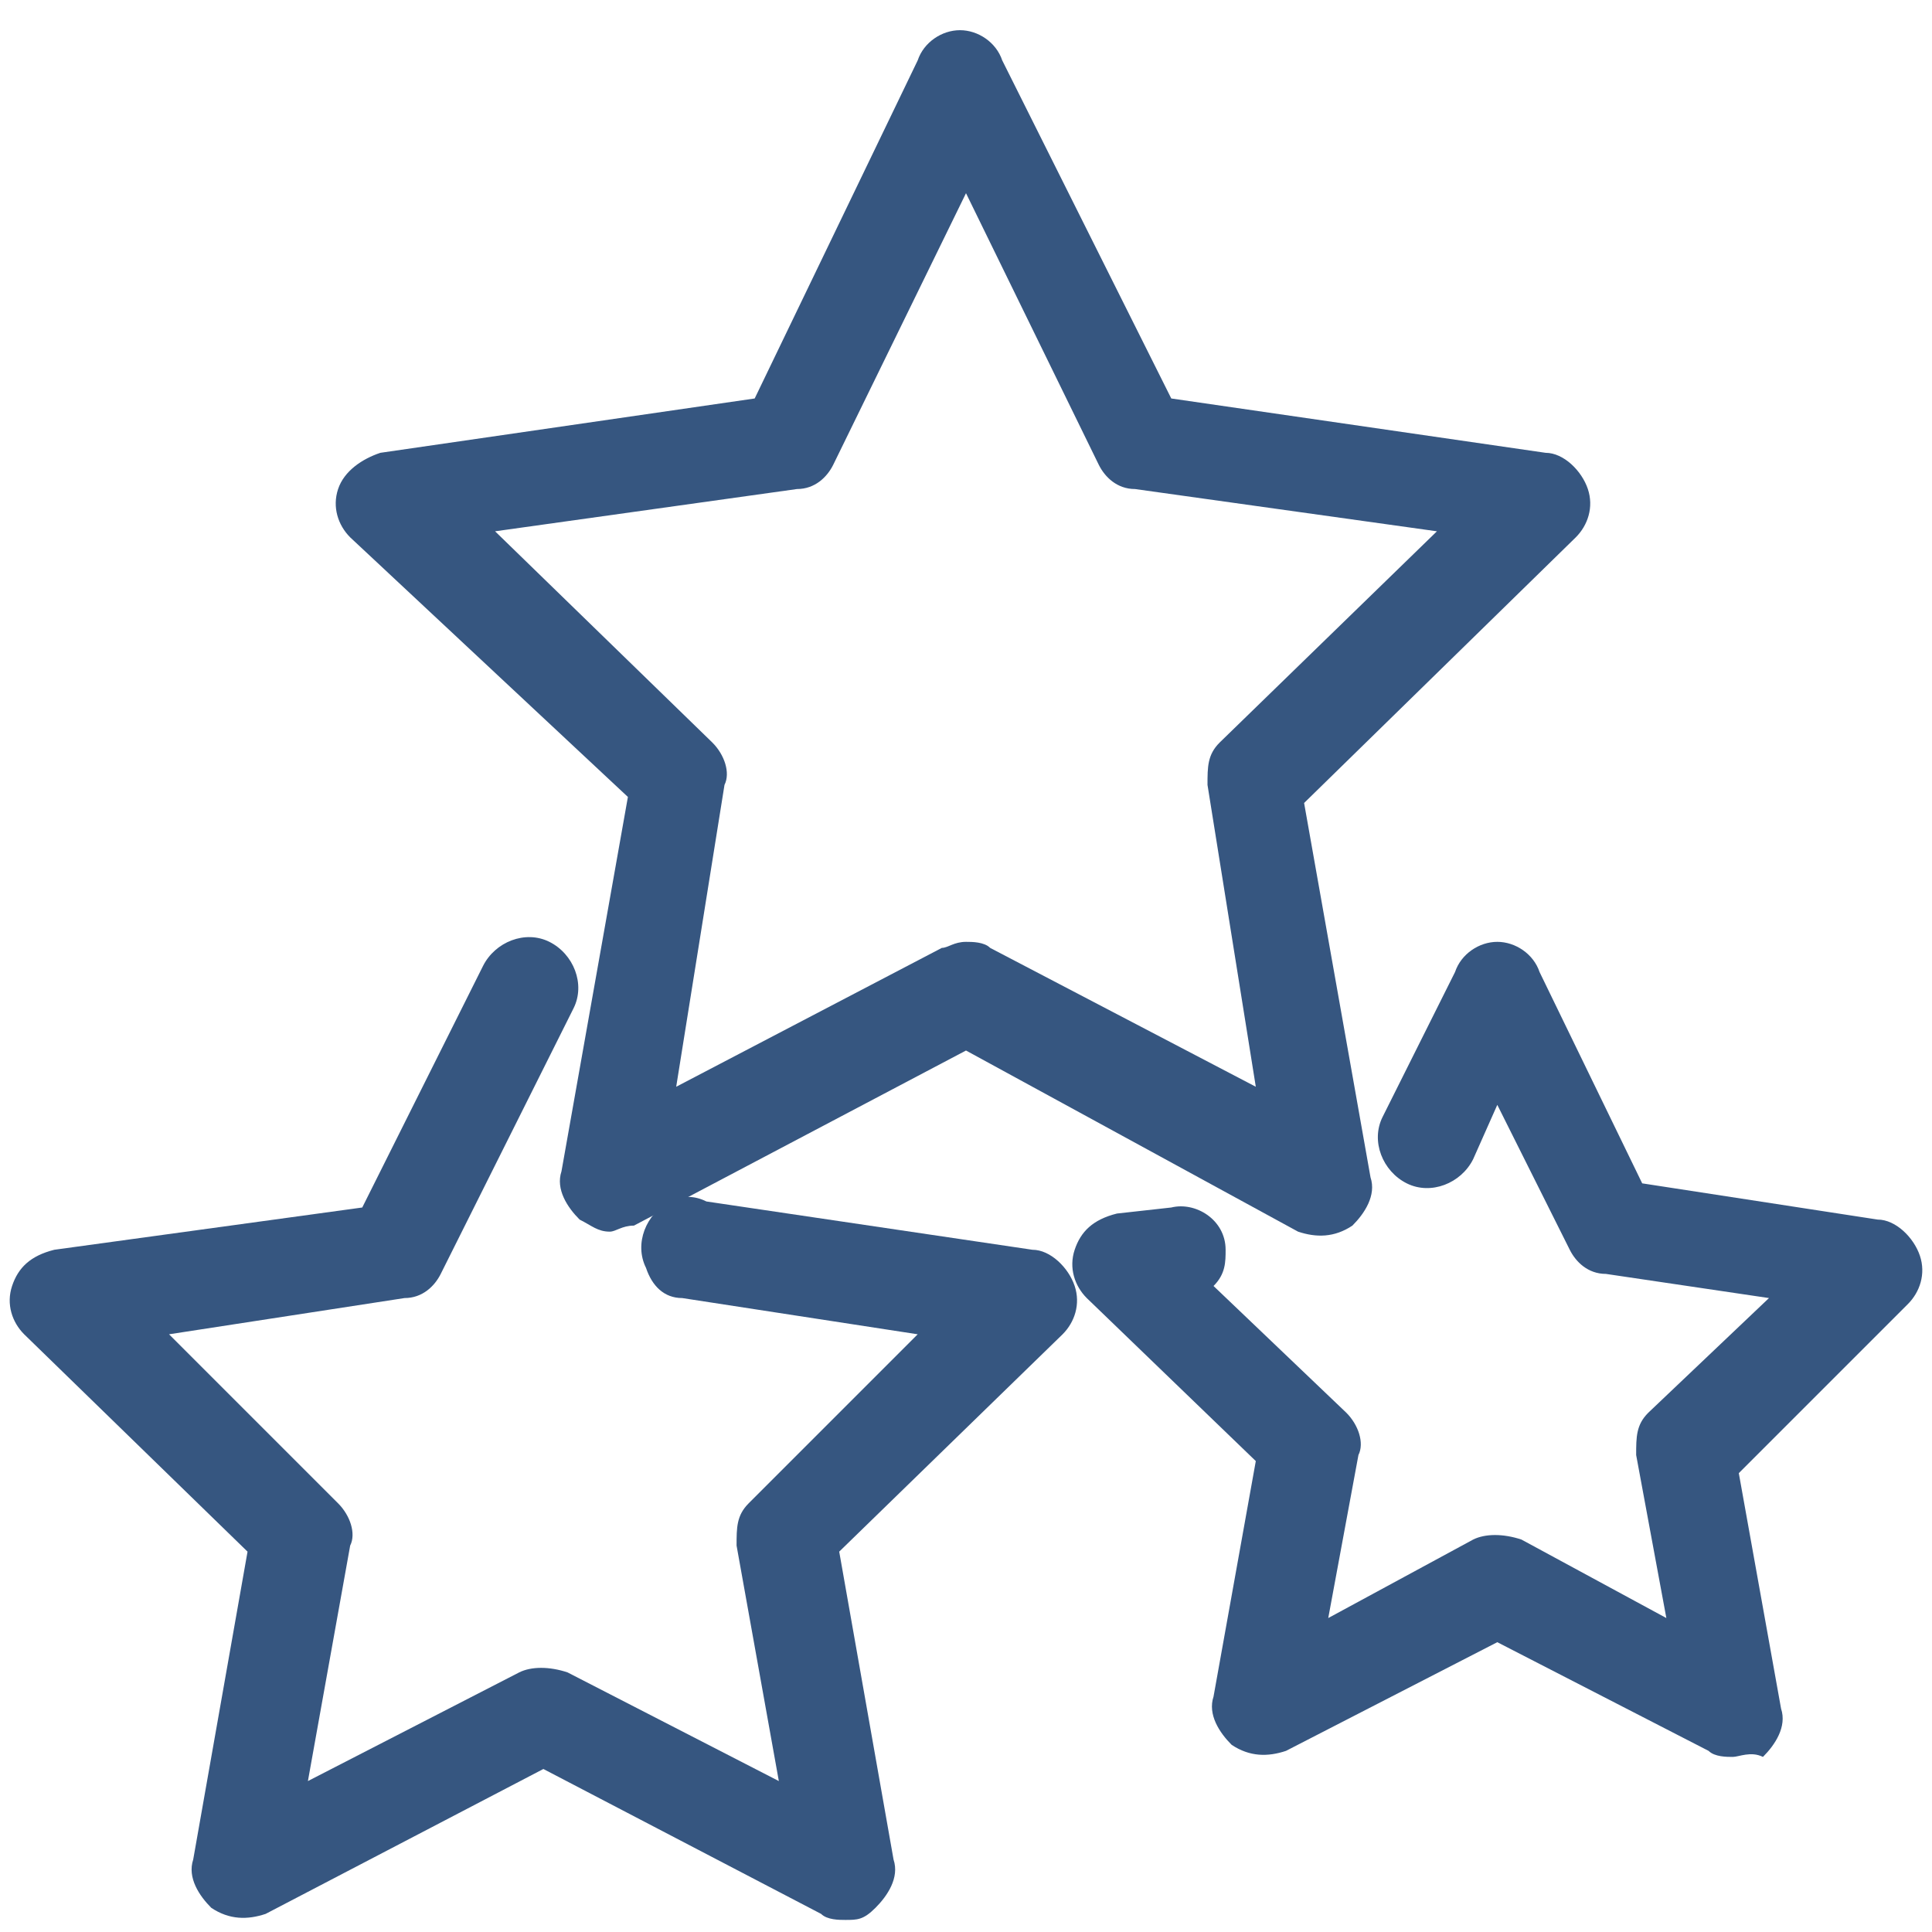
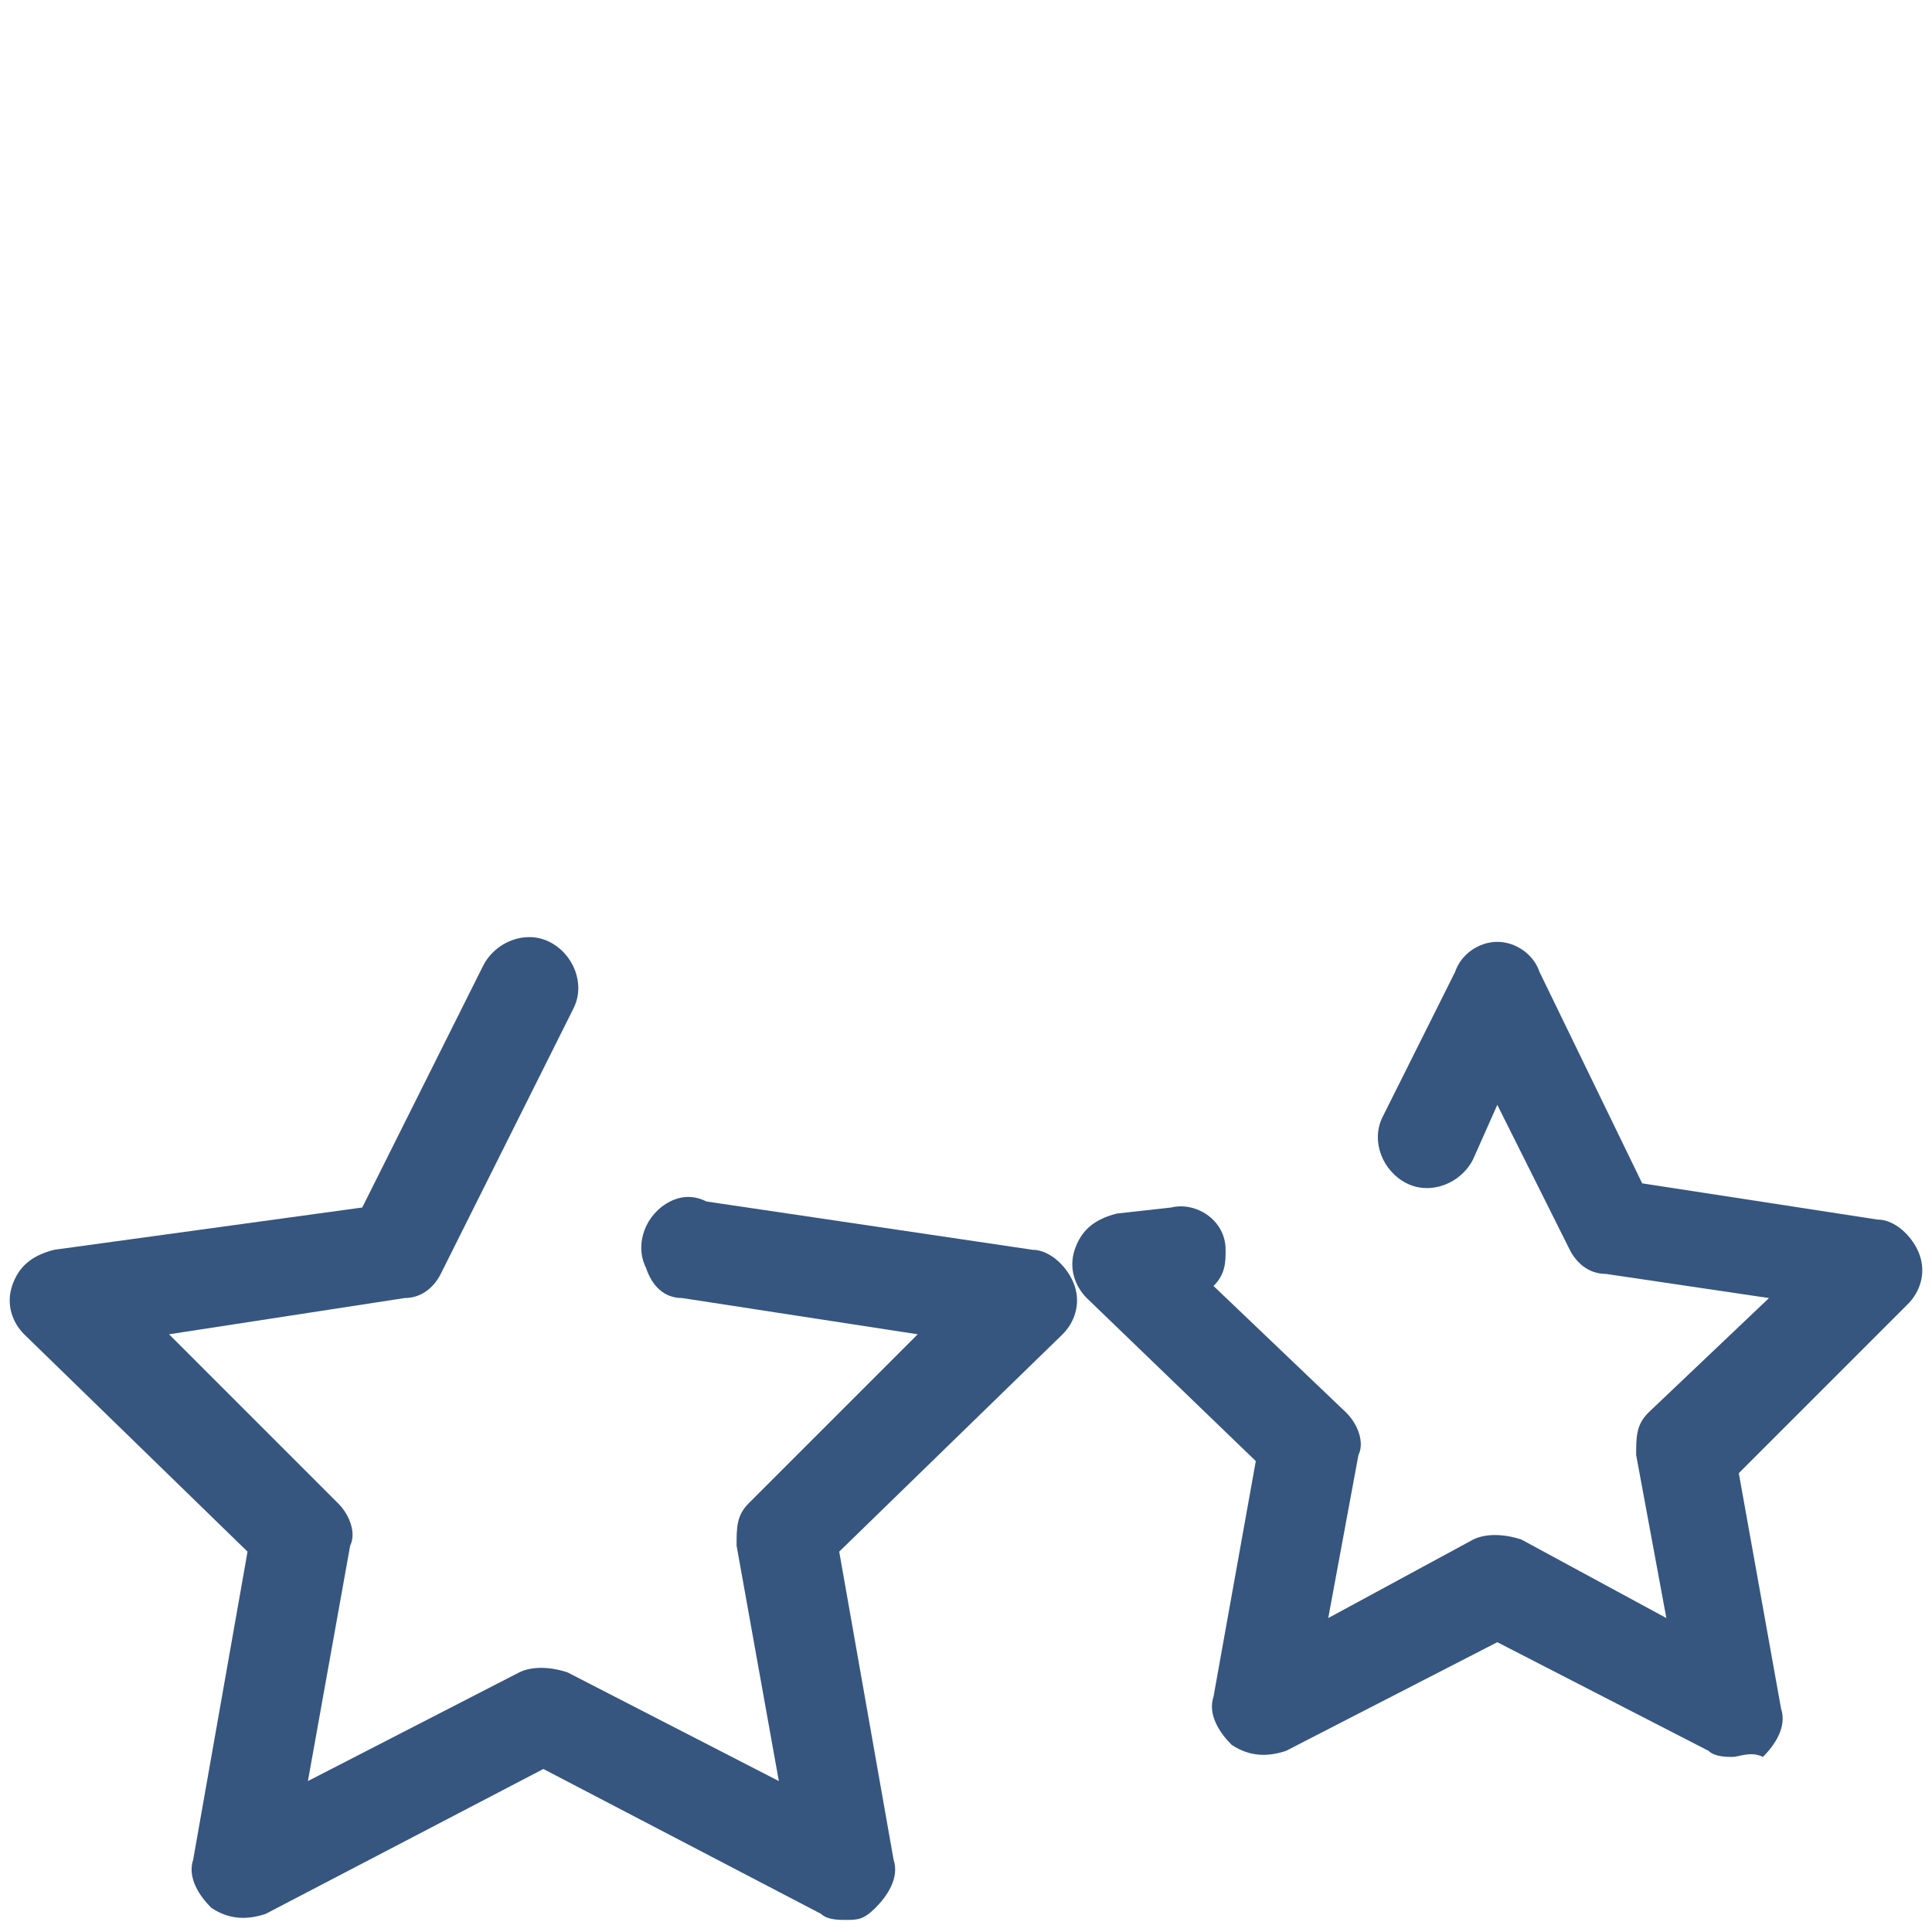
<svg xmlns="http://www.w3.org/2000/svg" version="1.1" id="Layer_1" x="0px" y="0px" width="32px" height="32px" viewBox="0 0 32 32" style="enable-background:new 0 0 32 32;" xml:space="preserve">
  <style type="text/css">
	.st0{fill:none;}
	.st1{fill:#365680;}
</style>
  <path class="st0" d="M-41.6,23.3c-2.4,0.8-3.8,2.9-3.1,4.6c0.7,1.8,3.1,2.5,5.5,1.7s3.8-2.9,3.1-4.6C-36.7,23.3-39.2,22.5-41.6,23.3  z" />
  <path class="st0" d="M-22.6,20.3c-2.4,0.8-3.8,2.9-3.1,4.6c0.7,1.8,3.1,2.5,5.5,1.7c2.4-0.8,3.8-2.9,3.1-4.6  C-17.7,20.3-20.2,19.5-22.6,20.3z" />
-   <path class="st1" d="M10.1,20.4c-0.2,0-0.3-0.1-0.5-0.2c-0.2-0.2-0.4-0.5-0.3-0.8l1.1-6.2L5.8,8.9C5.6,8.7,5.5,8.4,5.6,8.1  C5.7,7.8,6,7.6,6.3,7.5l6.2-0.9L15.2,1c0.1-0.3,0.4-0.5,0.7-0.5l0,0c0.3,0,0.6,0.2,0.7,0.5l2.8,5.6l6.2,0.9c0.3,0,0.6,0.3,0.7,0.6  c0.1,0.3,0,0.6-0.2,0.8l-4.5,4.4l1.1,6.2c0.1,0.3-0.1,0.6-0.3,0.8c-0.3,0.2-0.6,0.2-0.9,0.1L16,17.4l-5.5,2.9  C10.3,20.3,10.2,20.4,10.1,20.4z M16,15.6c0.1,0,0.3,0,0.4,0.1l4.4,2.3l-0.8-5c0-0.3,0-0.5,0.2-0.7l3.6-3.5l-5-0.7  c-0.3,0-0.5-0.2-0.6-0.4L16,3.2l-2.2,4.5c-0.1,0.2-0.3,0.4-0.6,0.4l-5,0.7l3.6,3.5c0.2,0.2,0.3,0.5,0.2,0.7l-0.8,5l4.4-2.3  C15.7,15.7,15.8,15.6,16,15.6z" />
  <path class="st1" d="M14,31.8c-0.1,0-0.3,0-0.4-0.1L9,29.3l-4.6,2.4c-0.3,0.1-0.6,0.1-0.9-0.1c-0.2-0.2-0.4-0.5-0.3-0.8l0.9-5.1  l-3.7-3.6c-0.2-0.2-0.3-0.5-0.2-0.8c0.1-0.3,0.3-0.5,0.7-0.6L6,20l2-4c0.2-0.4,0.7-0.6,1.1-0.4c0.4,0.2,0.6,0.7,0.4,1.1l-2.2,4.4  c-0.1,0.2-0.3,0.4-0.6,0.4l-3.9,0.6l2.8,2.8c0.2,0.2,0.3,0.5,0.2,0.7l-0.7,3.9l3.5-1.8c0.2-0.1,0.5-0.1,0.8,0l3.5,1.8l-0.7-3.9  c0-0.3,0-0.5,0.2-0.7l2.8-2.8l-3.9-0.6c-0.3,0-0.5-0.2-0.6-0.5c-0.2-0.4,0-0.9,0.4-1.1c0.2-0.1,0.4-0.1,0.6,0l5.4,0.8  c0.3,0,0.6,0.3,0.7,0.6c0.1,0.3,0,0.6-0.2,0.8l-3.7,3.6l0.9,5.1c0.1,0.3-0.1,0.6-0.3,0.8C14.3,31.8,14.2,31.8,14,31.8z" />
  <path class="st1" d="M28.7,29.1c-0.1,0-0.3,0-0.4-0.1l-3.5-1.8L21.3,29c-0.3,0.1-0.6,0.1-0.9-0.1c-0.2-0.2-0.4-0.5-0.3-0.8l0.7-3.9  L18,21.5c-0.2-0.2-0.3-0.5-0.2-0.8c0.1-0.3,0.3-0.5,0.7-0.6l0.9-0.1c0.4-0.1,0.9,0.2,0.9,0.7c0,0.2,0,0.4-0.2,0.6l2.2,2.1  c0.2,0.2,0.3,0.5,0.2,0.7L22,26.8l2.4-1.3c0.2-0.1,0.5-0.1,0.8,0l2.4,1.3l-0.5-2.7c0-0.3,0-0.5,0.2-0.7l2-1.9l-2.7-0.4  c-0.3,0-0.5-0.2-0.6-0.4l-1.2-2.4l-0.4,0.9c-0.2,0.4-0.7,0.6-1.1,0.4c-0.4-0.2-0.6-0.7-0.4-1.1l1.2-2.4c0.1-0.3,0.4-0.5,0.7-0.5l0,0  c0.3,0,0.6,0.2,0.7,0.5l1.7,3.5l3.9,0.6c0.3,0,0.6,0.3,0.7,0.6c0.1,0.3,0,0.6-0.2,0.8l-2.8,2.8l0.7,3.9c0.1,0.3-0.1,0.6-0.3,0.8  C29,29,28.8,29.1,28.7,29.1z" />
</svg>